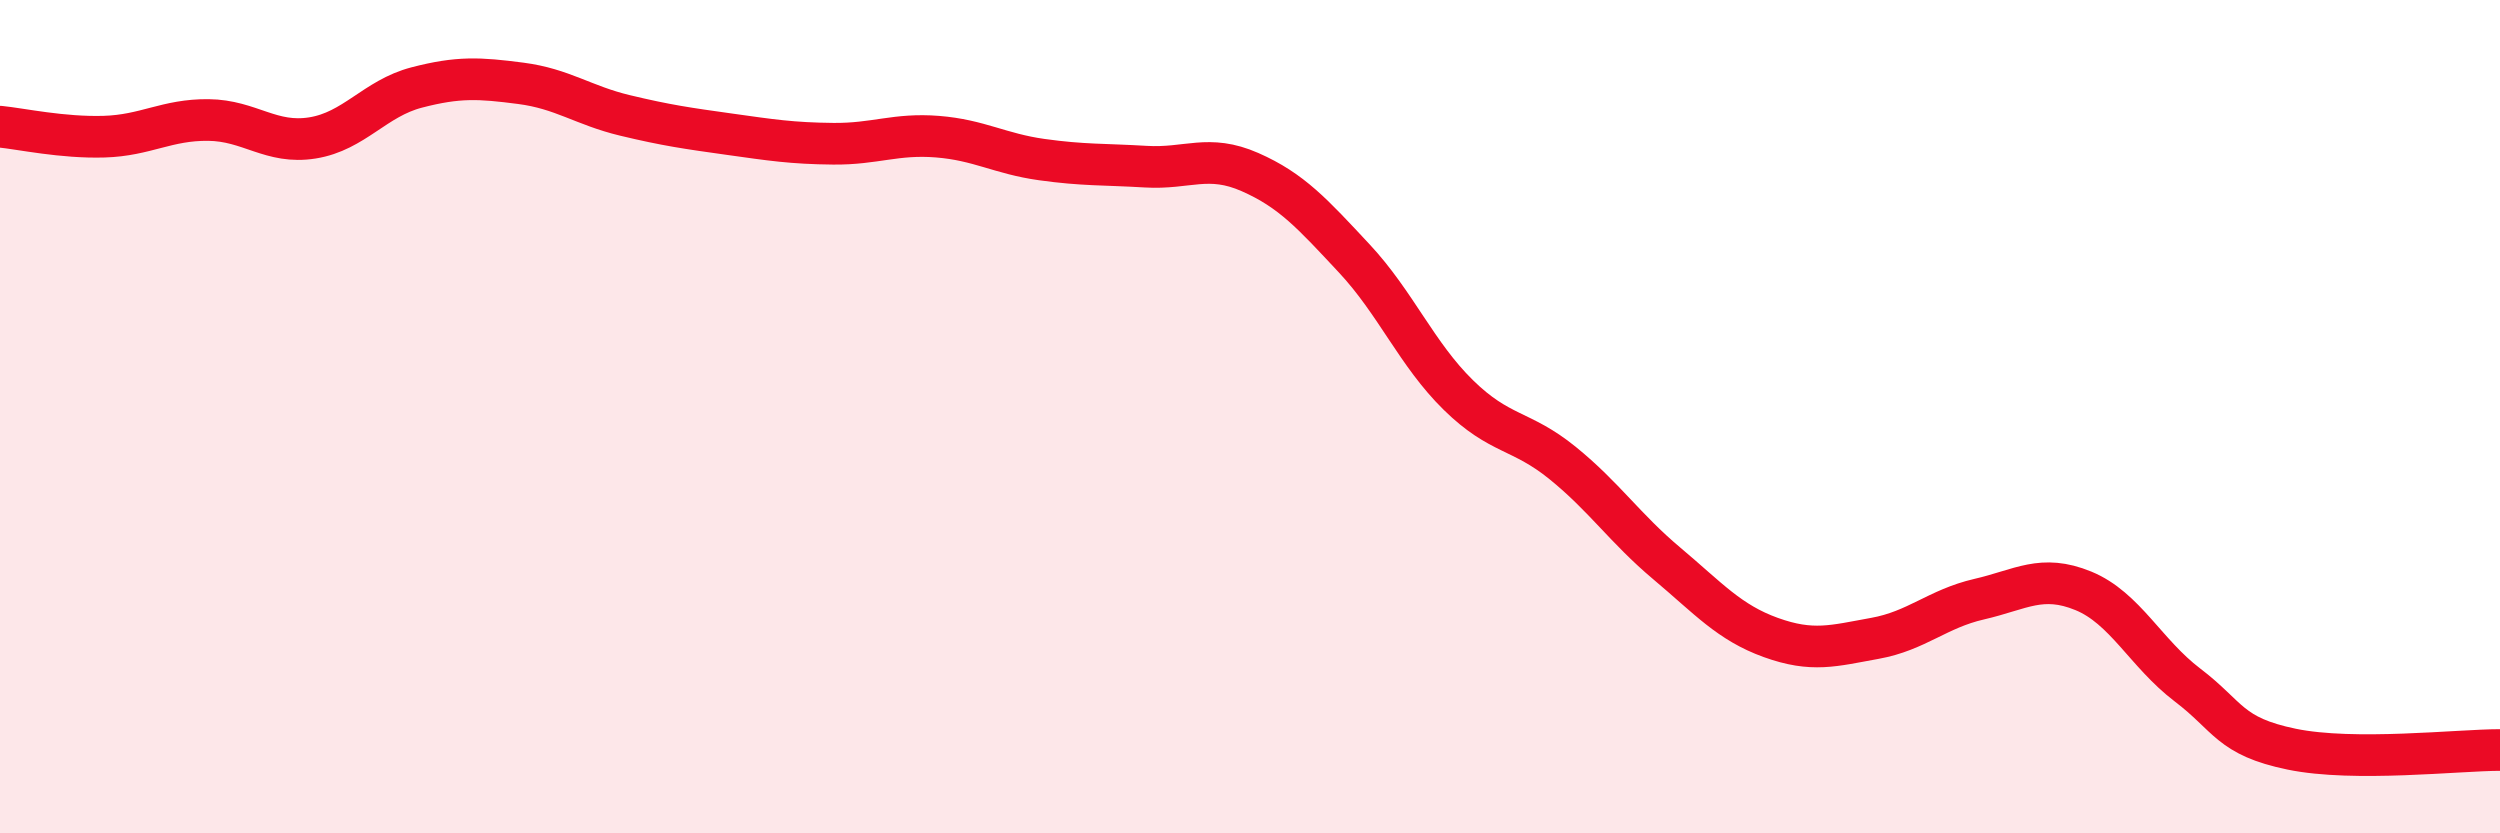
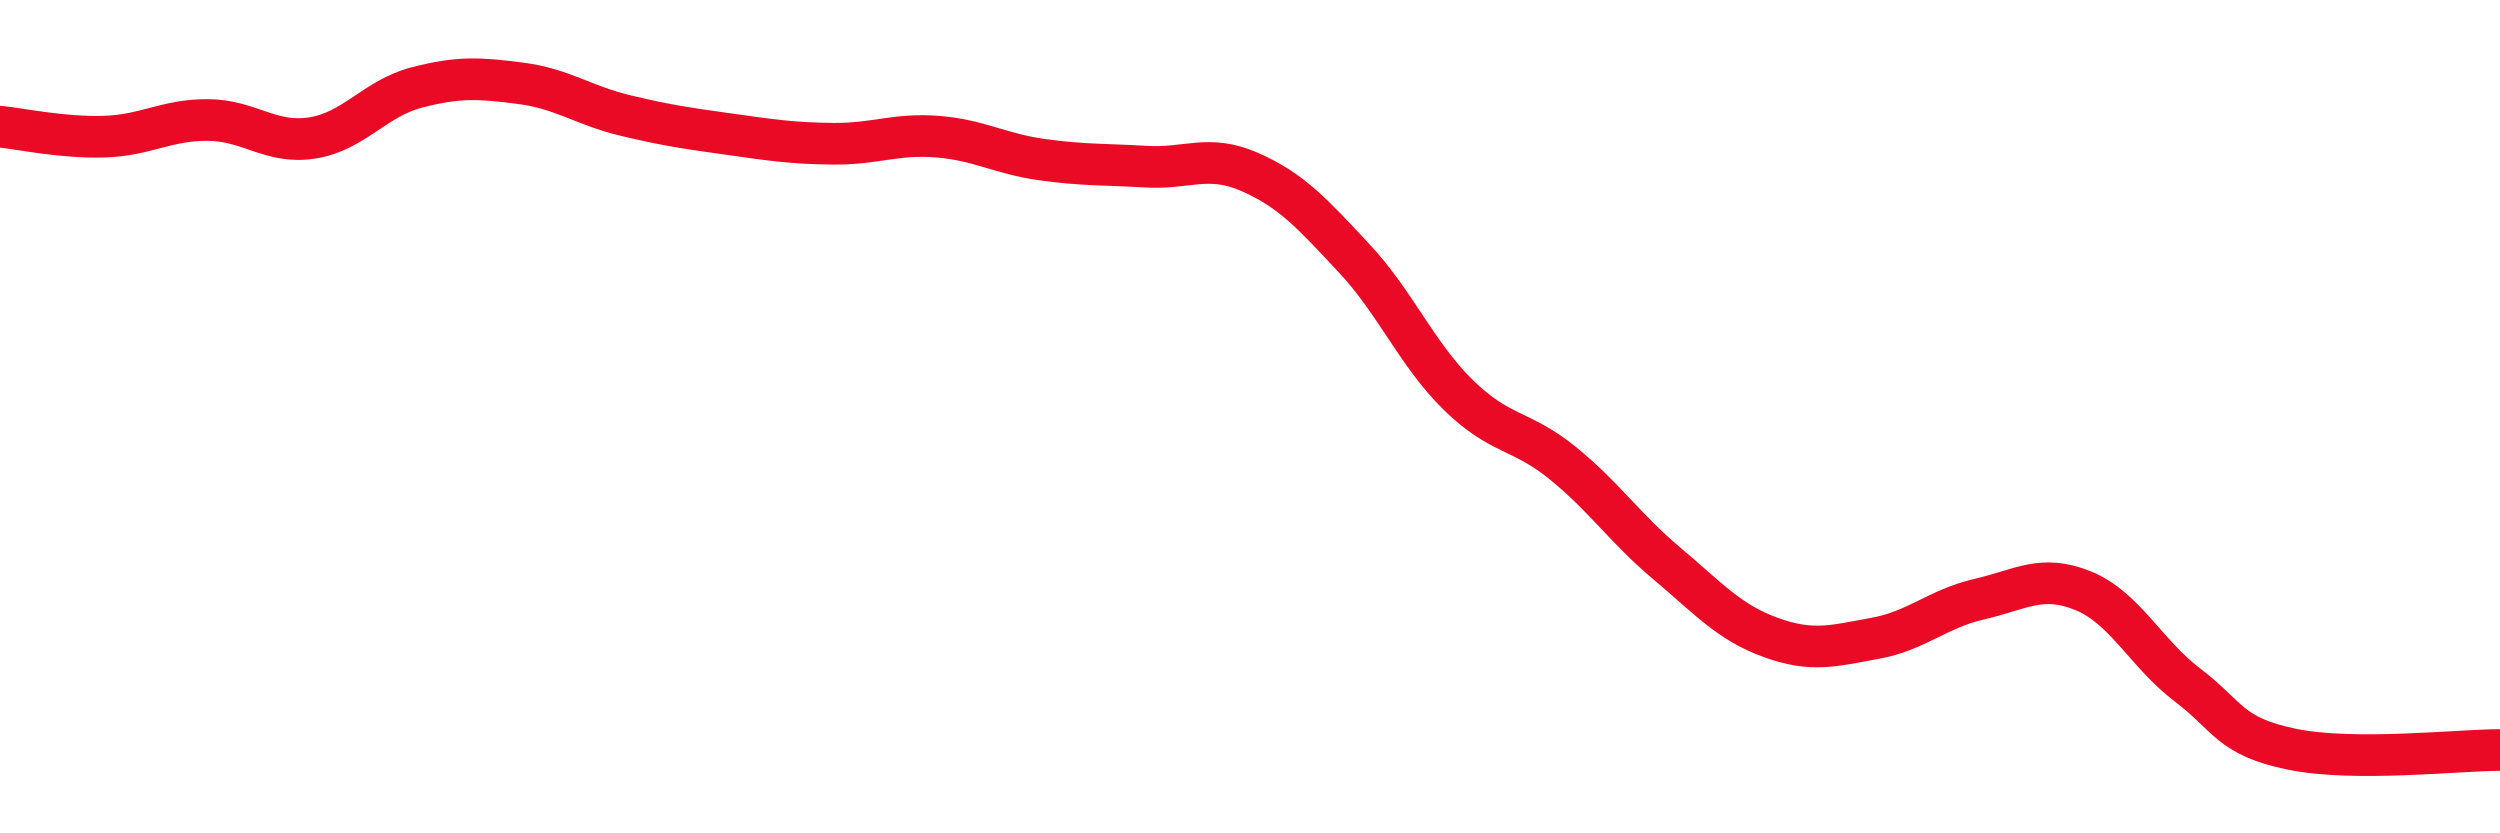
<svg xmlns="http://www.w3.org/2000/svg" width="60" height="20" viewBox="0 0 60 20">
-   <path d="M 0,3.04 C 0.5,3.09 1.5,3.31 2.5,3.28 C 3.5,3.25 4,2.87 5,2.88 C 6,2.89 6.5,3.47 7.5,3.31 C 8.5,3.15 9,2.36 10,2.1 C 11,1.84 11.5,1.87 12.5,2 C 13.5,2.13 14,2.53 15,2.77 C 16,3.01 16.5,3.08 17.5,3.22 C 18.5,3.36 19,3.44 20,3.45 C 21,3.46 21.5,3.2 22.5,3.28 C 23.5,3.36 24,3.69 25,3.83 C 26,3.97 26.5,3.94 27.5,4 C 28.5,4.06 29,3.69 30,4.13 C 31,4.57 31.5,5.13 32.5,6.2 C 33.5,7.27 34,8.5 35,9.48 C 36,10.46 36.5,10.3 37.5,11.11 C 38.5,11.92 39,12.68 40,13.52 C 41,14.36 41.5,14.94 42.5,15.3 C 43.5,15.66 44,15.5 45,15.32 C 46,15.14 46.5,14.61 47.5,14.38 C 48.5,14.15 49,13.77 50,14.18 C 51,14.59 51.5,15.68 52.5,16.44 C 53.5,17.2 53.5,17.67 55,17.98 C 56.5,18.29 59,18 60,18L60 20L0 20Z" fill="#EB0A25" opacity="0.1" stroke-linecap="round" stroke-linejoin="round" />
  <path d="M 0,3.04 C 0.5,3.09 1.5,3.31 2.5,3.28 C 3.5,3.25 4,2.87 5,2.88 C 6,2.89 6.5,3.47 7.5,3.31 C 8.5,3.15 9,2.36 10,2.1 C 11,1.84 11.5,1.87 12.5,2 C 13.5,2.13 14,2.53 15,2.77 C 16,3.01 16.5,3.08 17.5,3.22 C 18.5,3.36 19,3.44 20,3.45 C 21,3.46 21.5,3.2 22.5,3.28 C 23.5,3.36 24,3.69 25,3.83 C 26,3.97 26.5,3.94 27.5,4 C 28.5,4.06 29,3.69 30,4.13 C 31,4.57 31.5,5.13 32.5,6.2 C 33.5,7.27 34,8.5 35,9.48 C 36,10.46 36.5,10.3 37.5,11.11 C 38.5,11.92 39,12.68 40,13.52 C 41,14.36 41.5,14.94 42.5,15.3 C 43.5,15.66 44,15.5 45,15.32 C 46,15.14 46.5,14.61 47.5,14.38 C 48.5,14.15 49,13.77 50,14.18 C 51,14.59 51.5,15.68 52.5,16.44 C 53.5,17.2 53.5,17.67 55,17.98 C 56.5,18.29 59,18 60,18" stroke="#EB0A25" stroke-width="1" fill="none" stroke-linecap="round" stroke-linejoin="round" />
</svg>